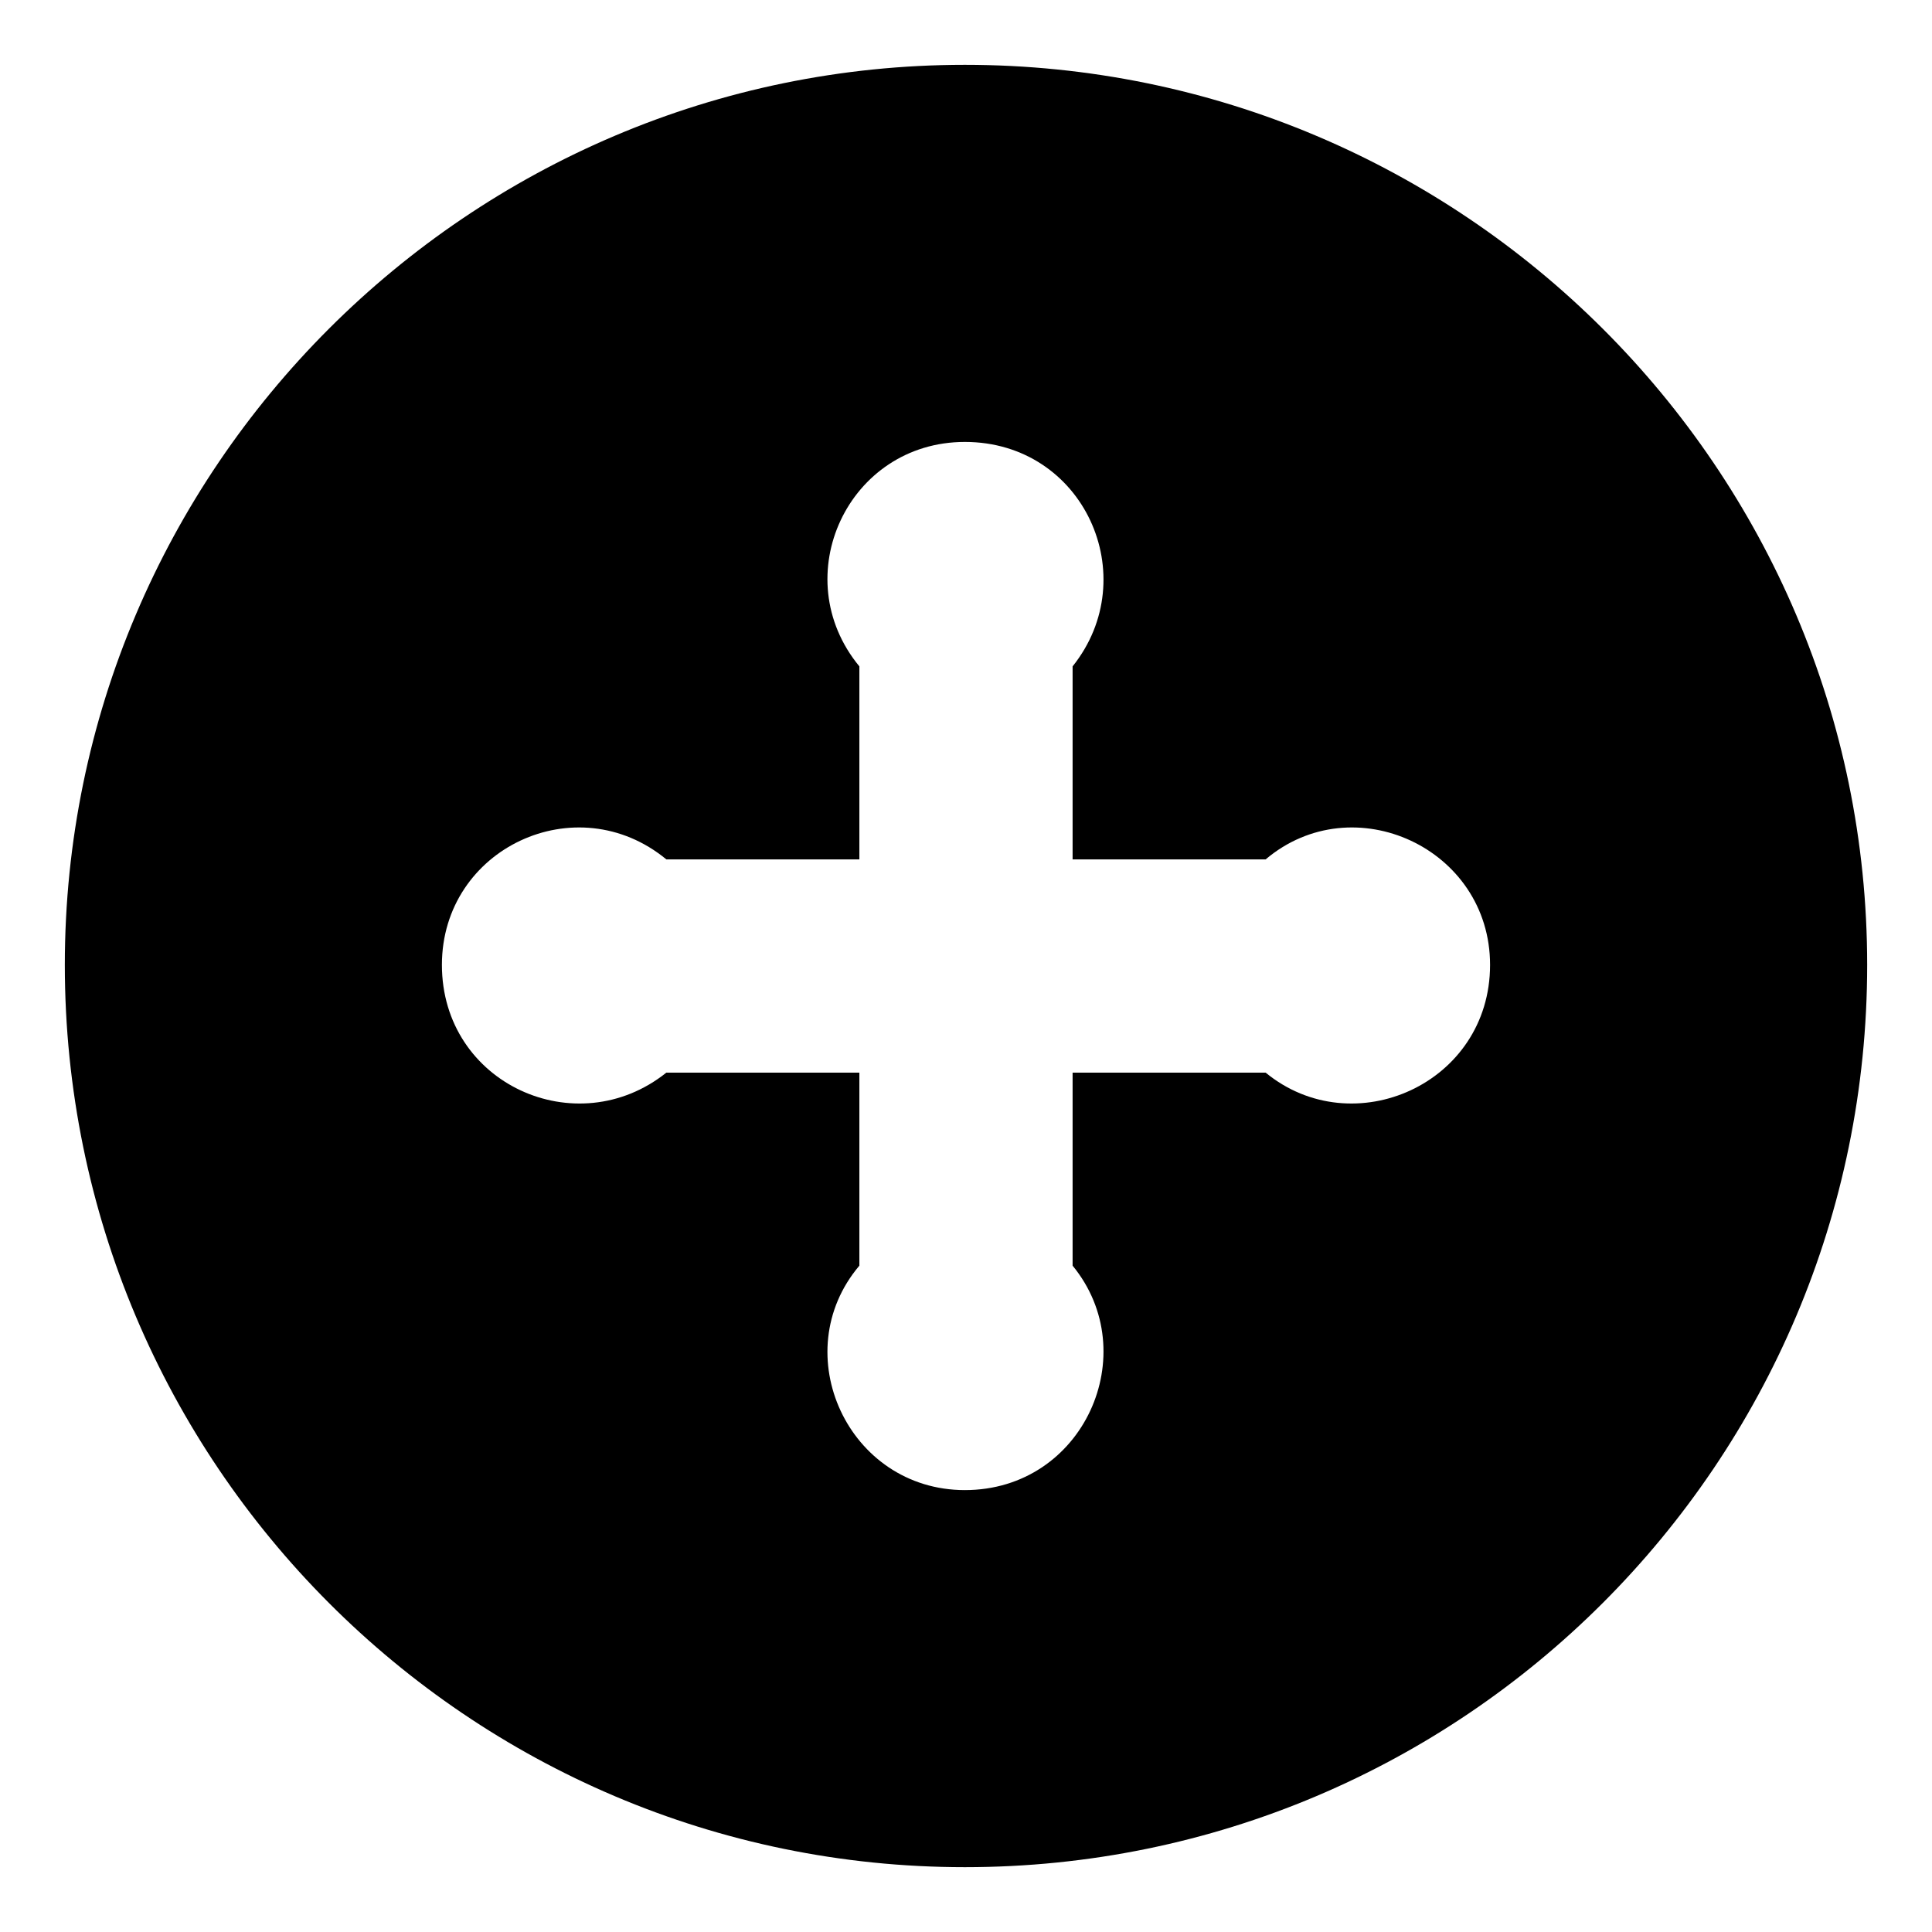
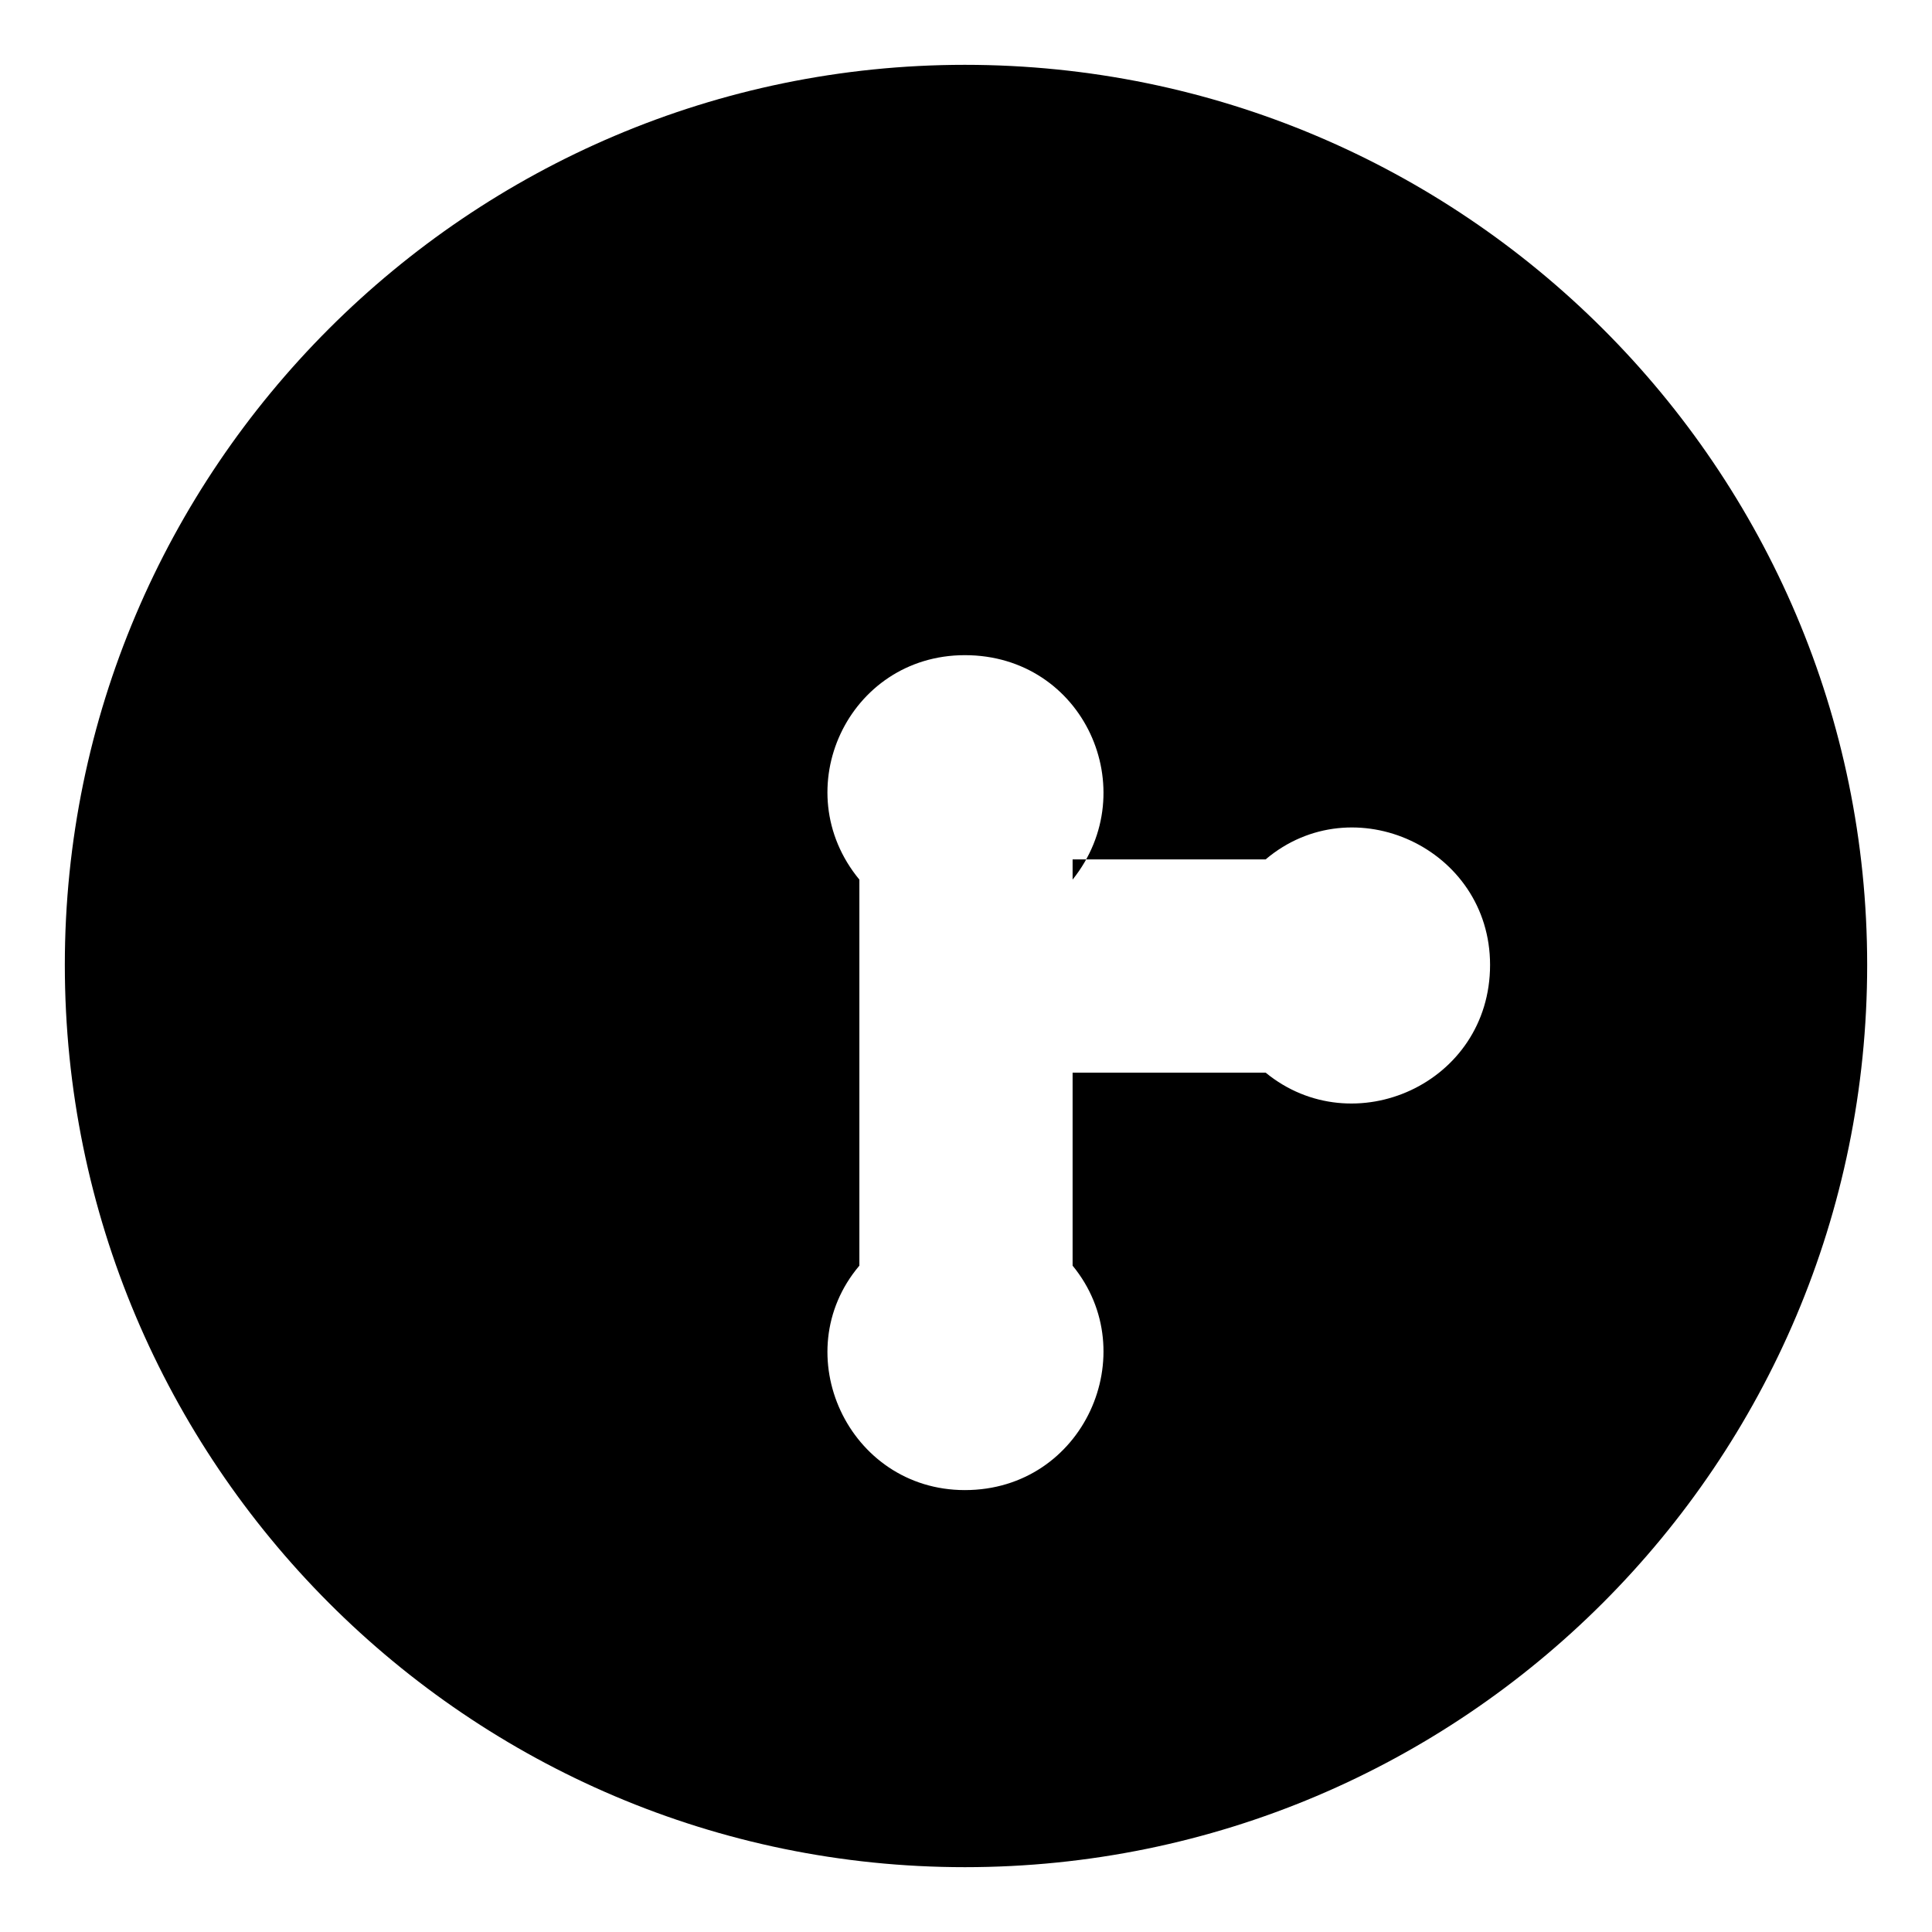
<svg xmlns="http://www.w3.org/2000/svg" fill="#000000" width="800px" height="800px" version="1.1" viewBox="144 144 512 512">
-   <path d="m399.7 161.18c132.05 0 239.12 107.07 239.12 238.52 0 132.05-107.07 239.12-239.12 239.12-131.45 0-238.52-107.07-238.52-239.12 0-131.45 107.07-238.52 238.52-238.52zm28.551 210.57h51.152c23.199-19.629 59.48-2.973 59.48 27.957 0 31.523-36.285 47.586-59.48 28.551h-51.152v51.152c19.035 23.199 2.973 59.48-28.551 59.48-30.93 0-47.586-36.285-27.957-59.48v-51.152h-51.152c-23.793 19.035-59.48 2.973-59.48-28.551 0-30.93 35.688-47.586 59.48-27.957h51.152v-51.152c-19.629-23.793-2.973-59.48 27.957-59.48 31.523 0 47.586 35.688 28.551 59.48z" fill-rule="evenodd" />
+   <path d="m399.7 161.18c132.05 0 239.12 107.07 239.12 238.52 0 132.05-107.07 239.12-239.12 239.12-131.45 0-238.52-107.07-238.52-239.12 0-131.45 107.07-238.52 238.52-238.52zm28.551 210.57h51.152c23.199-19.629 59.48-2.973 59.48 27.957 0 31.523-36.285 47.586-59.48 28.551h-51.152v51.152c19.035 23.199 2.973 59.48-28.551 59.48-30.93 0-47.586-36.285-27.957-59.48v-51.152h-51.152h51.152v-51.152c-19.629-23.793-2.973-59.48 27.957-59.48 31.523 0 47.586 35.688 28.551 59.48z" fill-rule="evenodd" />
</svg>